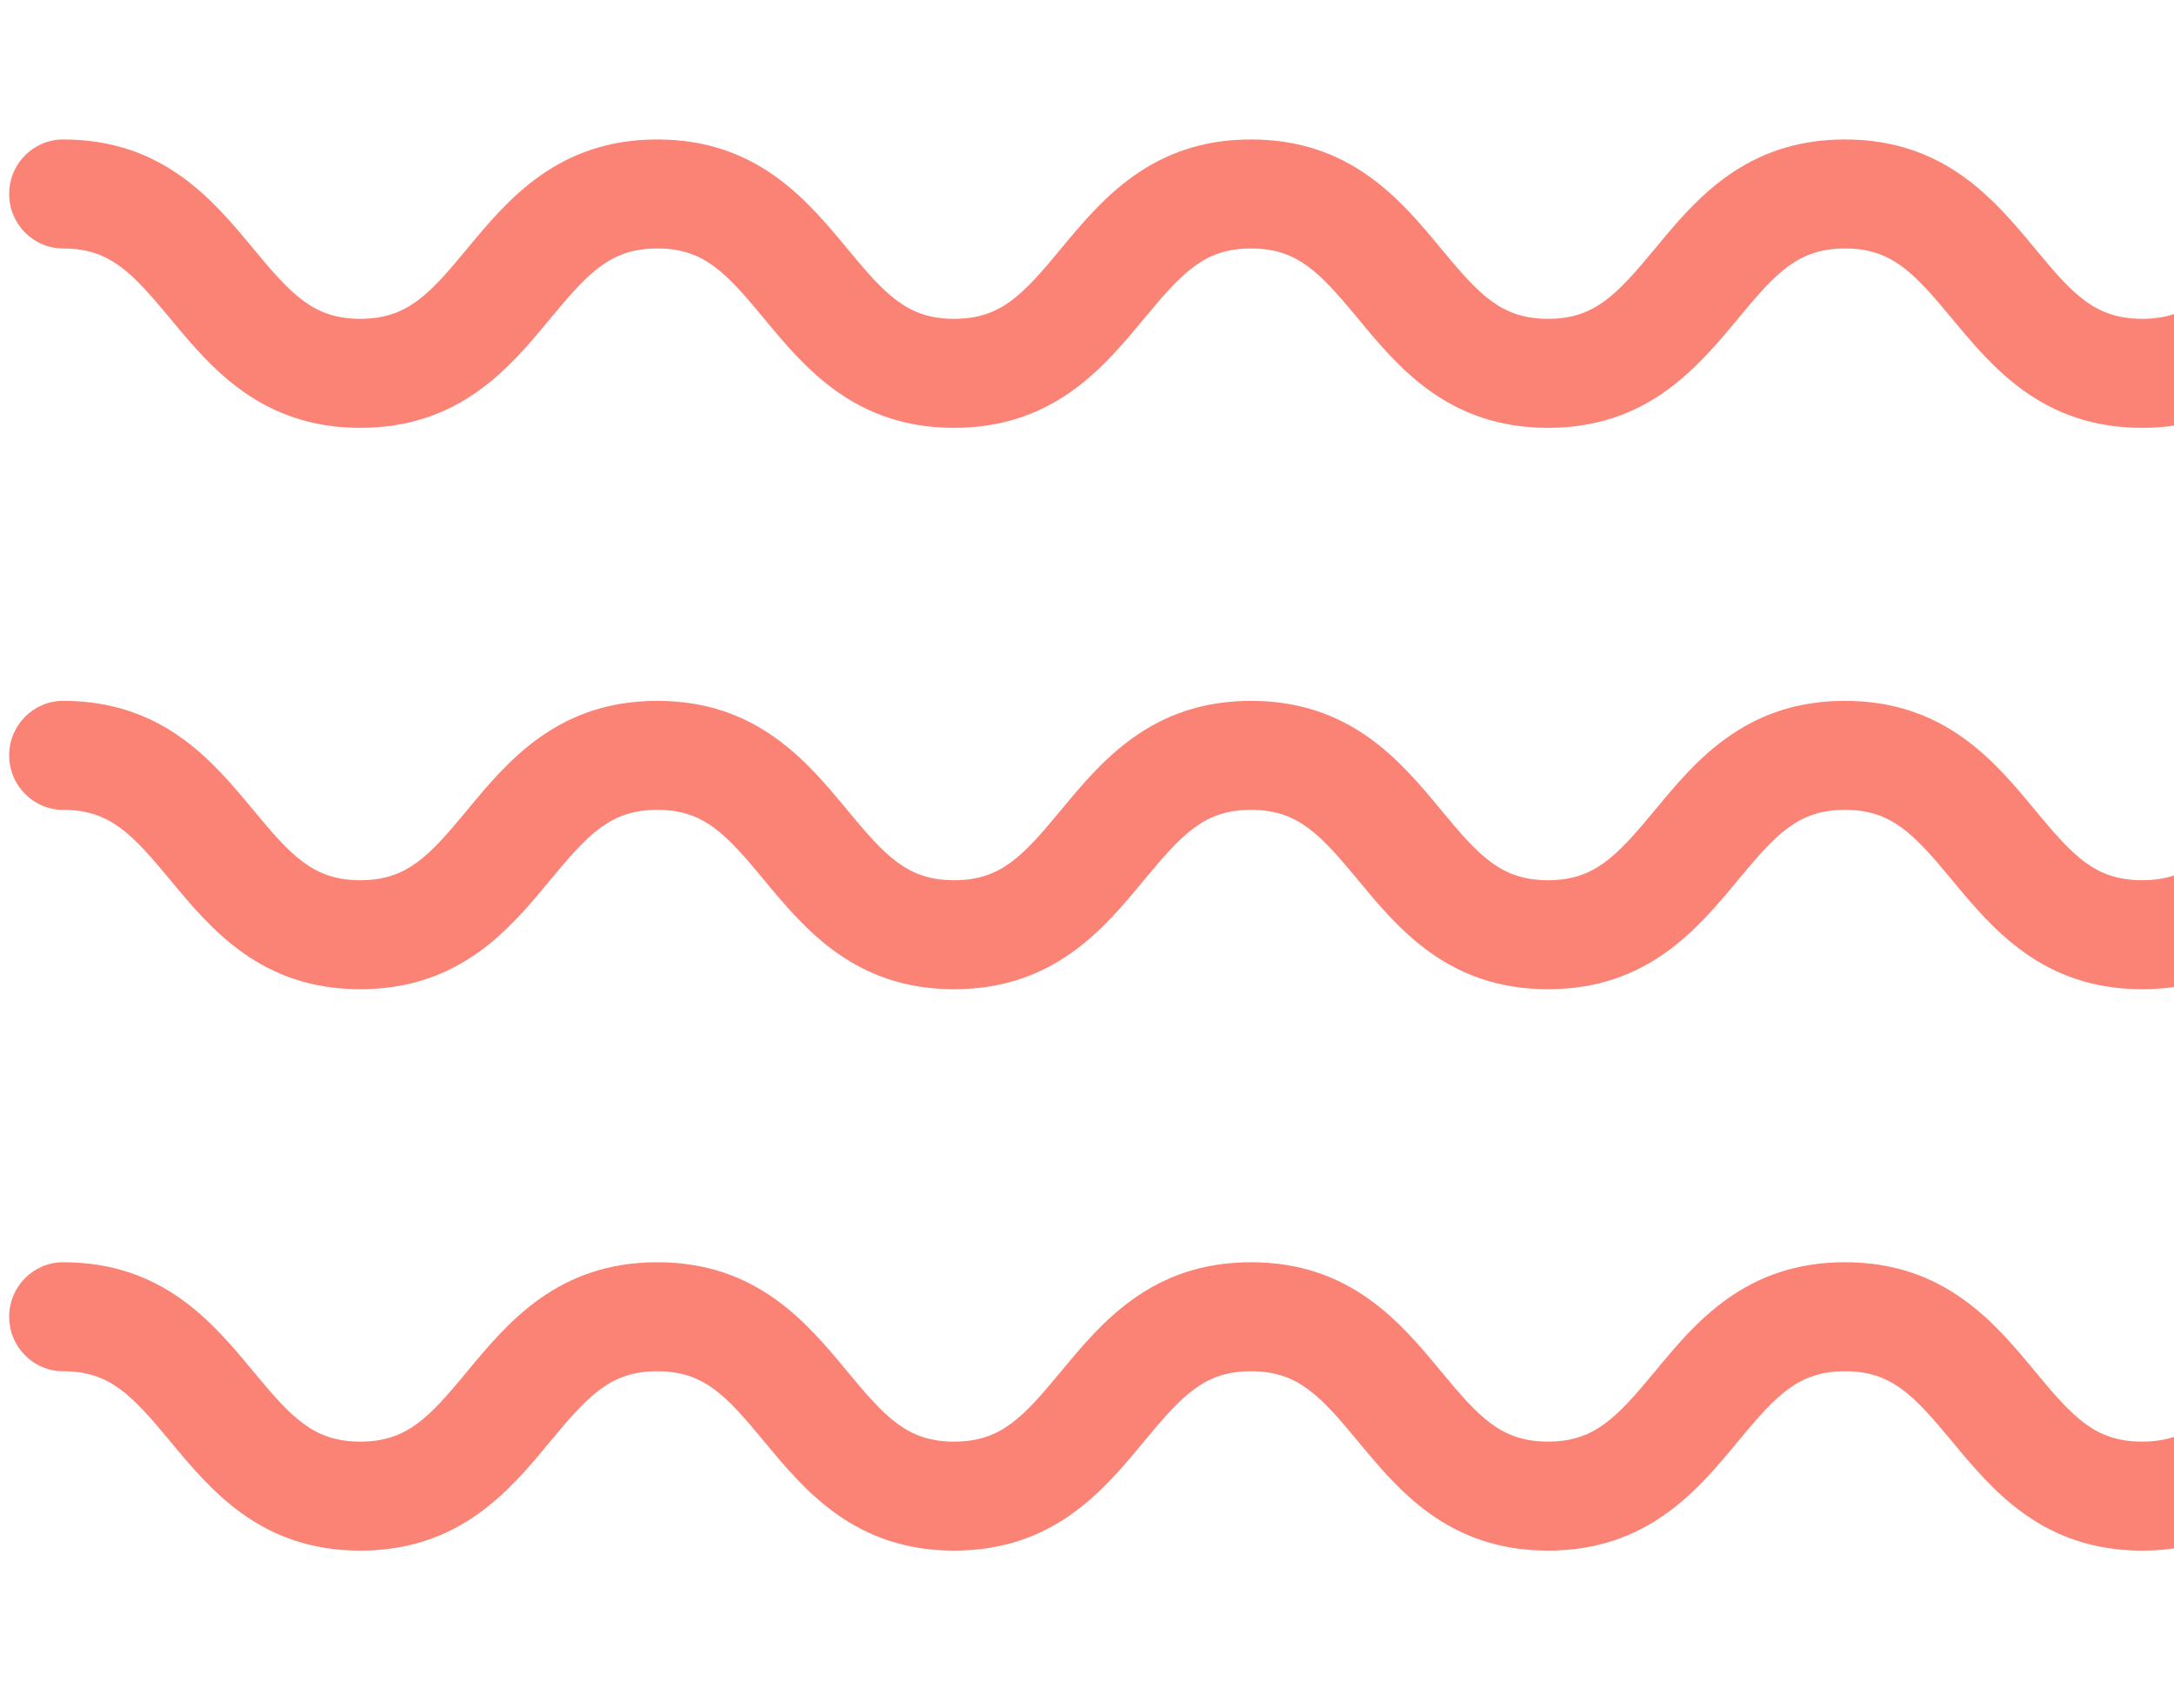
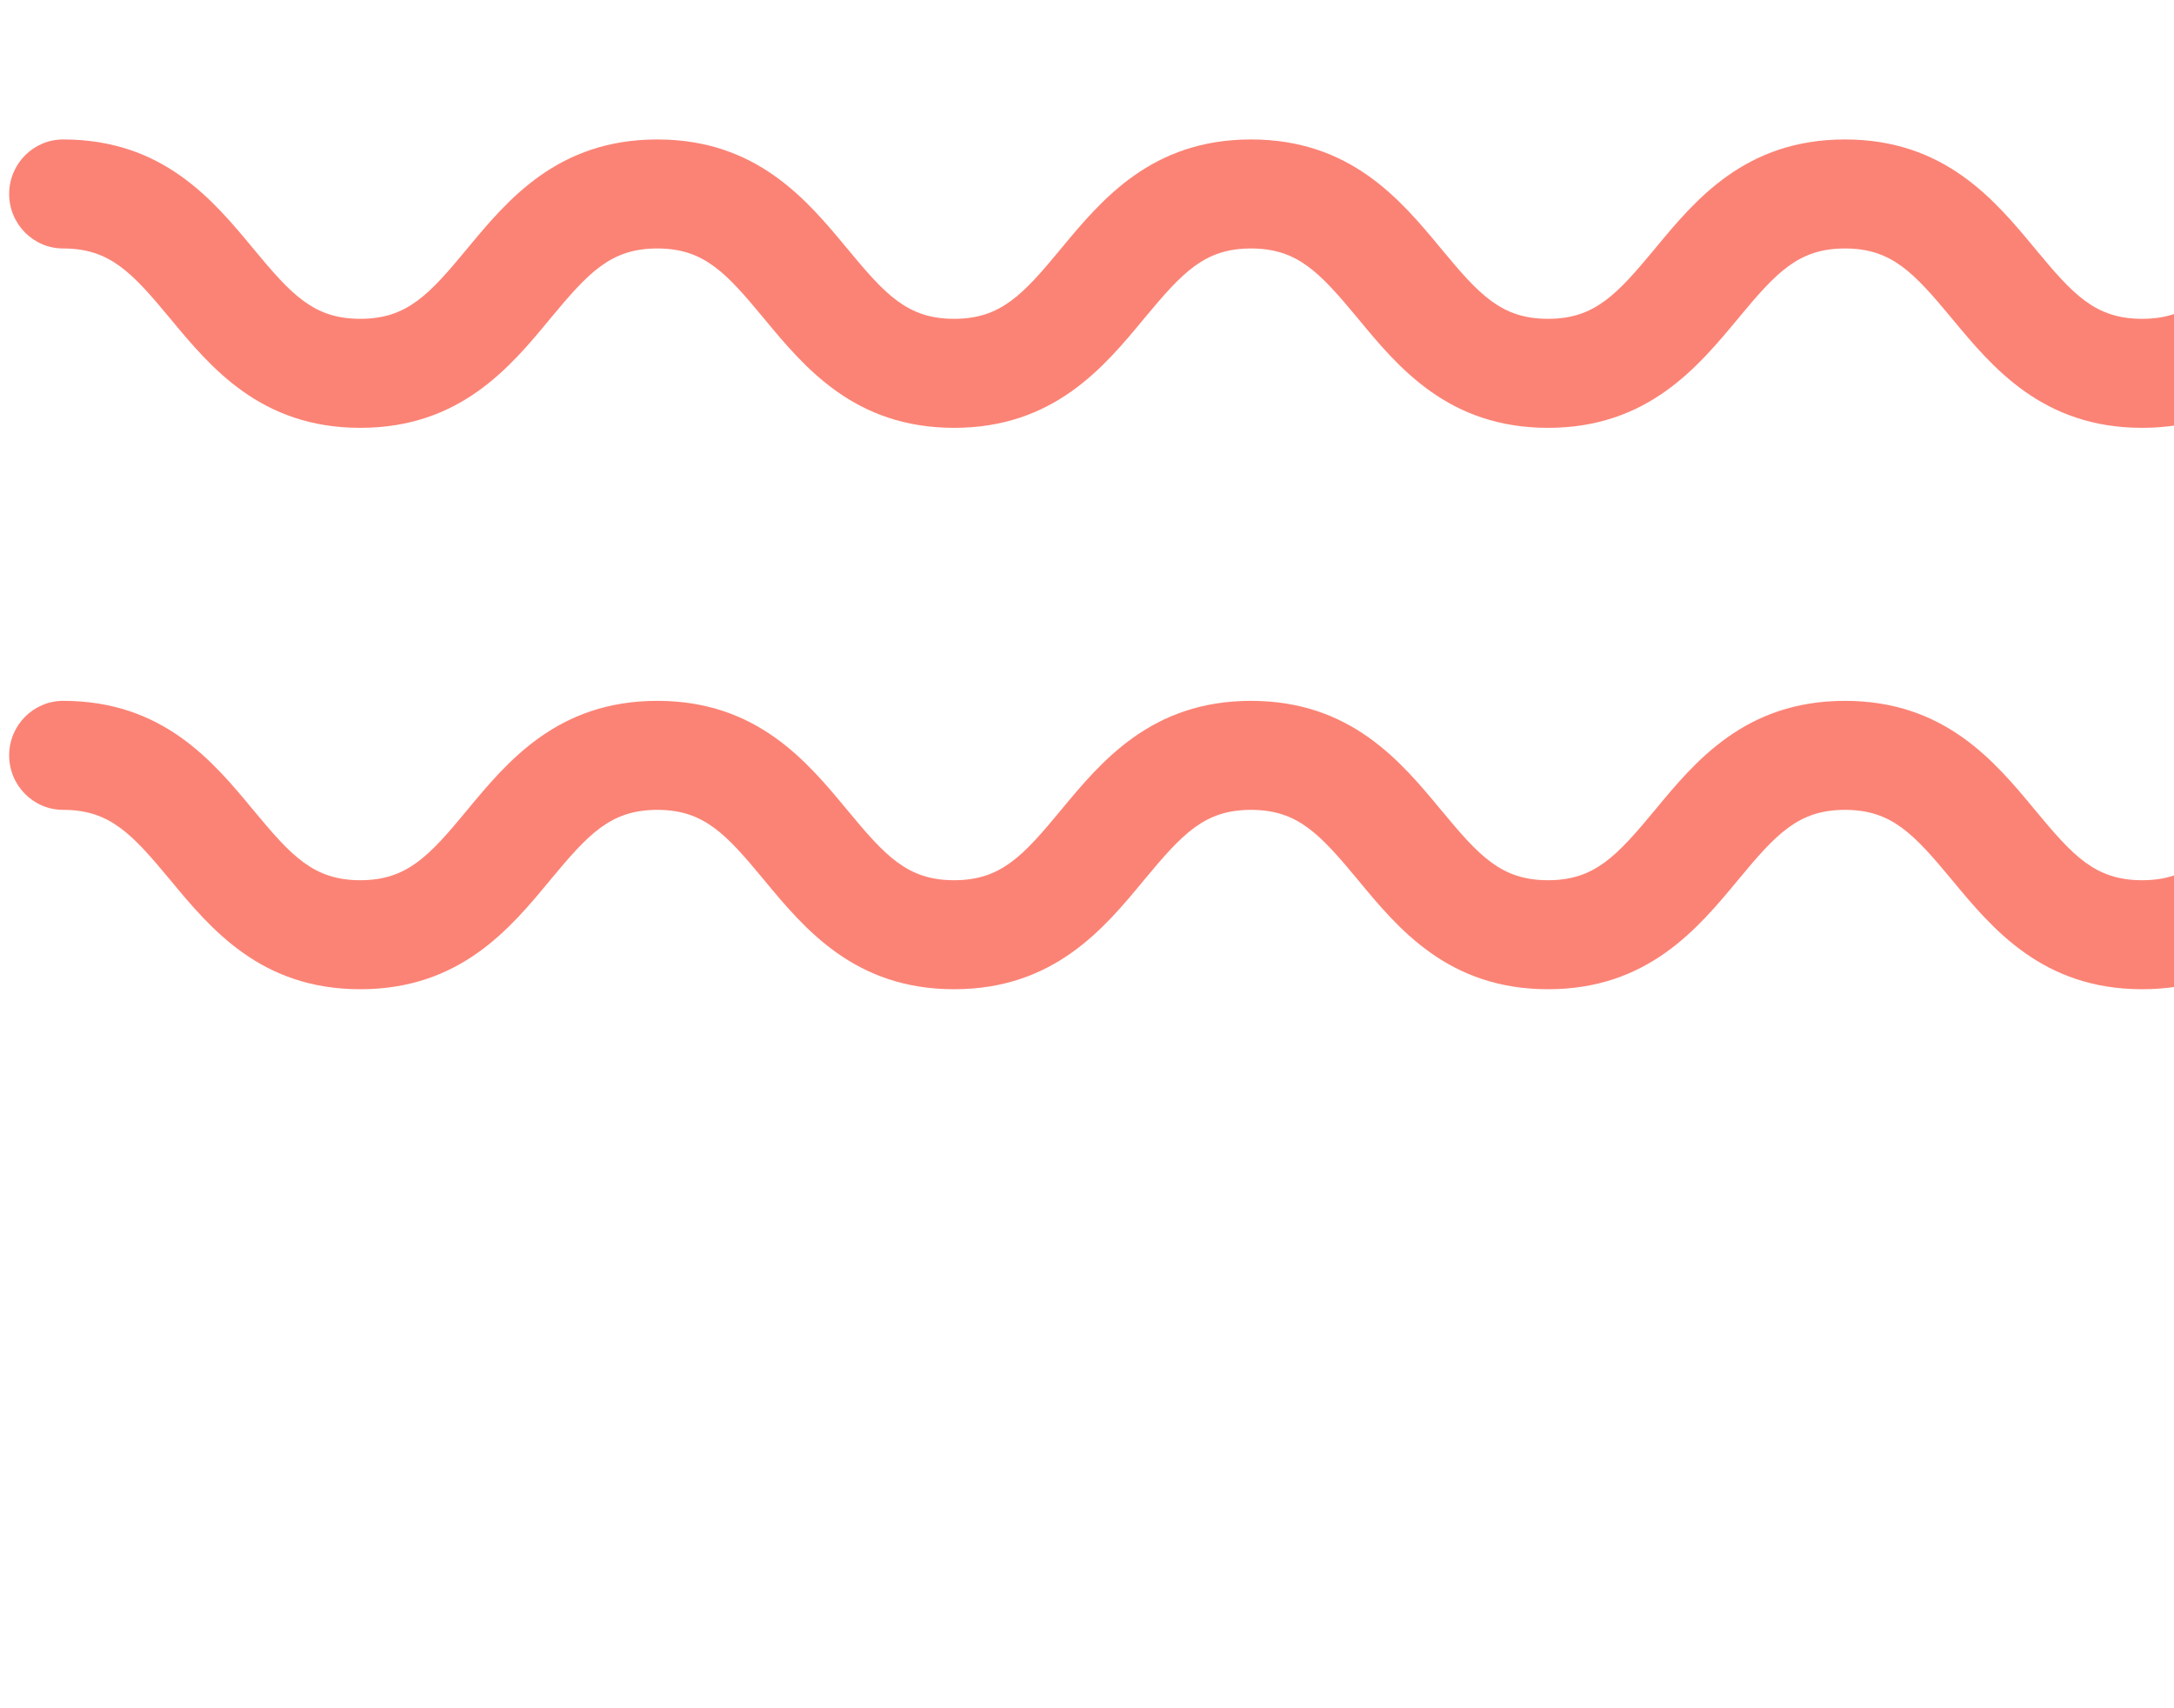
<svg xmlns="http://www.w3.org/2000/svg" width="14" height="11" viewBox="0 0 14 11" fill="none">
  <g clip-path="url(#clip0_269_463)">
-     <path d="M17.621 2.755C16.98 2.755 16.656 2.365 16.396 2.051C16.151 1.755 16.009 1.6 15.707 1.6C15.407 1.6 15.265 1.755 15.019 2.051C14.759 2.364 14.436 2.755 13.795 2.755C13.153 2.755 12.83 2.365 12.57 2.051C12.324 1.755 12.182 1.6 11.881 1.6C11.581 1.6 11.438 1.755 11.193 2.051C10.933 2.364 10.61 2.755 9.969 2.755C9.327 2.755 9.004 2.365 8.745 2.051C8.499 1.755 8.357 1.6 8.056 1.6C7.756 1.6 7.614 1.755 7.368 2.051C7.109 2.364 6.786 2.755 6.144 2.755C5.503 2.755 5.18 2.365 4.92 2.051C4.675 1.755 4.533 1.6 4.233 1.6C3.932 1.6 3.79 1.755 3.544 2.051C3.285 2.365 2.962 2.755 2.32 2.755C1.679 2.755 1.356 2.365 1.096 2.051C0.85 1.755 0.708 1.6 0.407 1.6C0.215 1.6 0.059 1.443 0.059 1.249C0.059 1.055 0.215 0.898 0.407 0.898C1.049 0.898 1.372 1.288 1.632 1.602C1.877 1.898 2.02 2.053 2.32 2.053C2.621 2.053 2.763 1.898 3.008 1.602C3.268 1.288 3.591 0.898 4.233 0.898C4.874 0.898 5.197 1.288 5.457 1.602C5.702 1.898 5.844 2.053 6.144 2.053C6.445 2.053 6.587 1.898 6.832 1.602C7.092 1.288 7.415 0.898 8.056 0.898C8.698 0.898 9.021 1.288 9.281 1.602C9.526 1.898 9.668 2.053 9.969 2.053C10.269 2.053 10.411 1.898 10.657 1.602C10.916 1.288 11.239 0.898 11.881 0.898C12.523 0.898 12.846 1.288 13.106 1.602C13.351 1.898 13.493 2.053 13.795 2.053C14.095 2.053 14.237 1.898 14.483 1.602C14.742 1.288 15.066 0.898 15.707 0.898C16.349 0.898 16.672 1.288 16.932 1.601C17.178 1.898 17.32 2.053 17.621 2.053C17.922 2.053 18.065 1.898 18.311 1.601C18.57 1.288 18.894 0.898 19.536 0.898C19.728 0.898 19.884 1.055 19.884 1.249C19.884 1.443 19.728 1.6 19.536 1.6C19.234 1.6 19.092 1.755 18.846 2.051C18.587 2.365 18.263 2.755 17.621 2.755Z" fill="#FB8375" />
+     <path d="M17.621 2.755C16.98 2.755 16.656 2.365 16.396 2.051C16.151 1.755 16.009 1.6 15.707 1.6C15.407 1.6 15.265 1.755 15.019 2.051C14.759 2.364 14.436 2.755 13.795 2.755C13.153 2.755 12.83 2.365 12.57 2.051C12.324 1.755 12.182 1.6 11.881 1.6C11.581 1.6 11.438 1.755 11.193 2.051C10.933 2.364 10.61 2.755 9.969 2.755C9.327 2.755 9.004 2.365 8.745 2.051C8.499 1.755 8.357 1.6 8.056 1.6C7.756 1.6 7.614 1.755 7.368 2.051C7.109 2.364 6.786 2.755 6.144 2.755C5.503 2.755 5.18 2.365 4.92 2.051C4.675 1.755 4.533 1.6 4.233 1.6C3.932 1.6 3.79 1.755 3.544 2.051C3.285 2.365 2.962 2.755 2.32 2.755C1.679 2.755 1.356 2.365 1.096 2.051C0.85 1.755 0.708 1.6 0.407 1.6C0.215 1.6 0.059 1.443 0.059 1.249C0.059 1.055 0.215 0.898 0.407 0.898C1.049 0.898 1.372 1.288 1.632 1.602C1.877 1.898 2.02 2.053 2.32 2.053C2.621 2.053 2.763 1.898 3.008 1.602C3.268 1.288 3.591 0.898 4.233 0.898C4.874 0.898 5.197 1.288 5.457 1.602C5.702 1.898 5.844 2.053 6.144 2.053C6.445 2.053 6.587 1.898 6.832 1.602C7.092 1.288 7.415 0.898 8.056 0.898C8.698 0.898 9.021 1.288 9.281 1.602C9.526 1.898 9.668 2.053 9.969 2.053C10.269 2.053 10.411 1.898 10.657 1.602C10.916 1.288 11.239 0.898 11.881 0.898C12.523 0.898 12.846 1.288 13.106 1.602C13.351 1.898 13.493 2.053 13.795 2.053C14.095 2.053 14.237 1.898 14.483 1.602C14.742 1.288 15.066 0.898 15.707 0.898C16.349 0.898 16.672 1.288 16.932 1.601C17.178 1.898 17.32 2.053 17.621 2.053C17.922 2.053 18.065 1.898 18.311 1.601C18.57 1.288 18.894 0.898 19.536 0.898C19.728 0.898 19.884 1.055 19.884 1.249C19.884 1.443 19.728 1.6 19.536 1.6C19.234 1.6 19.092 1.755 18.846 2.051Z" fill="#FB8375" />
    <path d="M17.621 6.37C16.98 6.37 16.656 5.98 16.396 5.666C16.151 5.37 16.009 5.215 15.707 5.215C15.407 5.215 15.265 5.37 15.019 5.666C14.759 5.98 14.436 6.37 13.795 6.37C13.153 6.37 12.83 5.98 12.57 5.666C12.324 5.37 12.182 5.215 11.881 5.215C11.581 5.215 11.438 5.37 11.193 5.666C10.933 5.98 10.61 6.37 9.969 6.37C9.327 6.37 9.004 5.98 8.745 5.666C8.499 5.37 8.357 5.215 8.056 5.215C7.756 5.215 7.614 5.37 7.368 5.666C7.109 5.98 6.786 6.37 6.144 6.37C5.503 6.37 5.18 5.98 4.92 5.666C4.675 5.37 4.533 5.215 4.233 5.215C3.932 5.215 3.79 5.37 3.544 5.666C3.285 5.98 2.962 6.37 2.32 6.37C1.679 6.37 1.356 5.98 1.096 5.666C0.85 5.37 0.708 5.215 0.407 5.215C0.215 5.215 0.059 5.058 0.059 4.864C0.059 4.67 0.215 4.513 0.407 4.513C1.049 4.513 1.372 4.903 1.632 5.217C1.877 5.513 2.02 5.668 2.32 5.668C2.621 5.668 2.763 5.513 3.008 5.217C3.268 4.903 3.591 4.513 4.233 4.513C4.874 4.513 5.197 4.903 5.457 5.217C5.702 5.513 5.844 5.668 6.144 5.668C6.445 5.668 6.587 5.513 6.832 5.217C7.092 4.903 7.415 4.513 8.056 4.513C8.698 4.513 9.021 4.903 9.281 5.217C9.526 5.513 9.668 5.668 9.969 5.668C10.269 5.668 10.411 5.513 10.657 5.217C10.916 4.903 11.239 4.513 11.881 4.513C12.523 4.513 12.846 4.903 13.106 5.217C13.351 5.513 13.493 5.668 13.795 5.668C14.095 5.668 14.237 5.513 14.483 5.217C14.742 4.903 15.066 4.513 15.707 4.513C16.349 4.513 16.672 4.903 16.932 5.216C17.178 5.513 17.32 5.668 17.621 5.668C17.922 5.668 18.065 5.513 18.311 5.216C18.57 4.903 18.893 4.513 19.535 4.513C19.728 4.513 19.884 4.67 19.884 4.864C19.884 5.058 19.728 5.215 19.535 5.215C19.234 5.215 19.092 5.37 18.846 5.666C18.587 5.98 18.263 6.37 17.621 6.37Z" fill="#FB8375" />
-     <path d="M17.621 9.985C16.98 9.985 16.656 9.595 16.396 9.281C16.151 8.985 16.008 8.83 15.707 8.83C15.407 8.83 15.265 8.985 15.019 9.281C14.759 9.595 14.436 9.985 13.795 9.985C13.153 9.985 12.83 9.595 12.57 9.281C12.324 8.985 12.182 8.83 11.881 8.83C11.581 8.83 11.438 8.985 11.193 9.281C10.933 9.595 10.61 9.985 9.969 9.985C9.327 9.985 9.004 9.595 8.745 9.281C8.499 8.985 8.357 8.83 8.056 8.83C7.756 8.83 7.614 8.985 7.368 9.281C7.109 9.595 6.786 9.985 6.144 9.985C5.503 9.985 5.18 9.595 4.92 9.281C4.675 8.985 4.533 8.83 4.233 8.83C3.932 8.83 3.79 8.985 3.544 9.281C3.285 9.595 2.962 9.985 2.32 9.985C1.679 9.985 1.356 9.595 1.096 9.281C0.85 8.985 0.708 8.83 0.407 8.83C0.215 8.83 0.059 8.673 0.059 8.479C0.059 8.285 0.215 8.128 0.407 8.128C1.049 8.128 1.372 8.518 1.632 8.832C1.877 9.128 2.02 9.283 2.32 9.283C2.621 9.283 2.763 9.128 3.008 8.832C3.268 8.518 3.591 8.128 4.233 8.128C4.874 8.128 5.197 8.518 5.457 8.832C5.702 9.128 5.844 9.283 6.144 9.283C6.445 9.283 6.587 9.128 6.832 8.832C7.092 8.518 7.415 8.128 8.056 8.128C8.698 8.128 9.021 8.518 9.281 8.832C9.526 9.128 9.668 9.283 9.969 9.283C10.269 9.283 10.411 9.128 10.657 8.832C10.916 8.518 11.239 8.128 11.881 8.128C12.523 8.128 12.846 8.518 13.106 8.832C13.351 9.128 13.493 9.283 13.795 9.283C14.095 9.283 14.237 9.128 14.483 8.832C14.742 8.518 15.066 8.128 15.707 8.128C16.349 8.128 16.672 8.518 16.932 8.832C17.178 9.128 17.32 9.283 17.621 9.283C17.922 9.283 18.065 9.128 18.311 8.832C18.57 8.518 18.894 8.128 19.536 8.128C19.728 8.128 19.884 8.285 19.884 8.479C19.884 8.673 19.728 8.83 19.536 8.83C19.234 8.83 19.092 8.985 18.846 9.282C18.587 9.595 18.263 9.985 17.621 9.985Z" fill="#FB8375" />
  </g>
  <defs>
    <clipPath id="clip0_269_463">
      <rect width="14" height="11" fill="white" />
    </clipPath>
  </defs>
</svg>